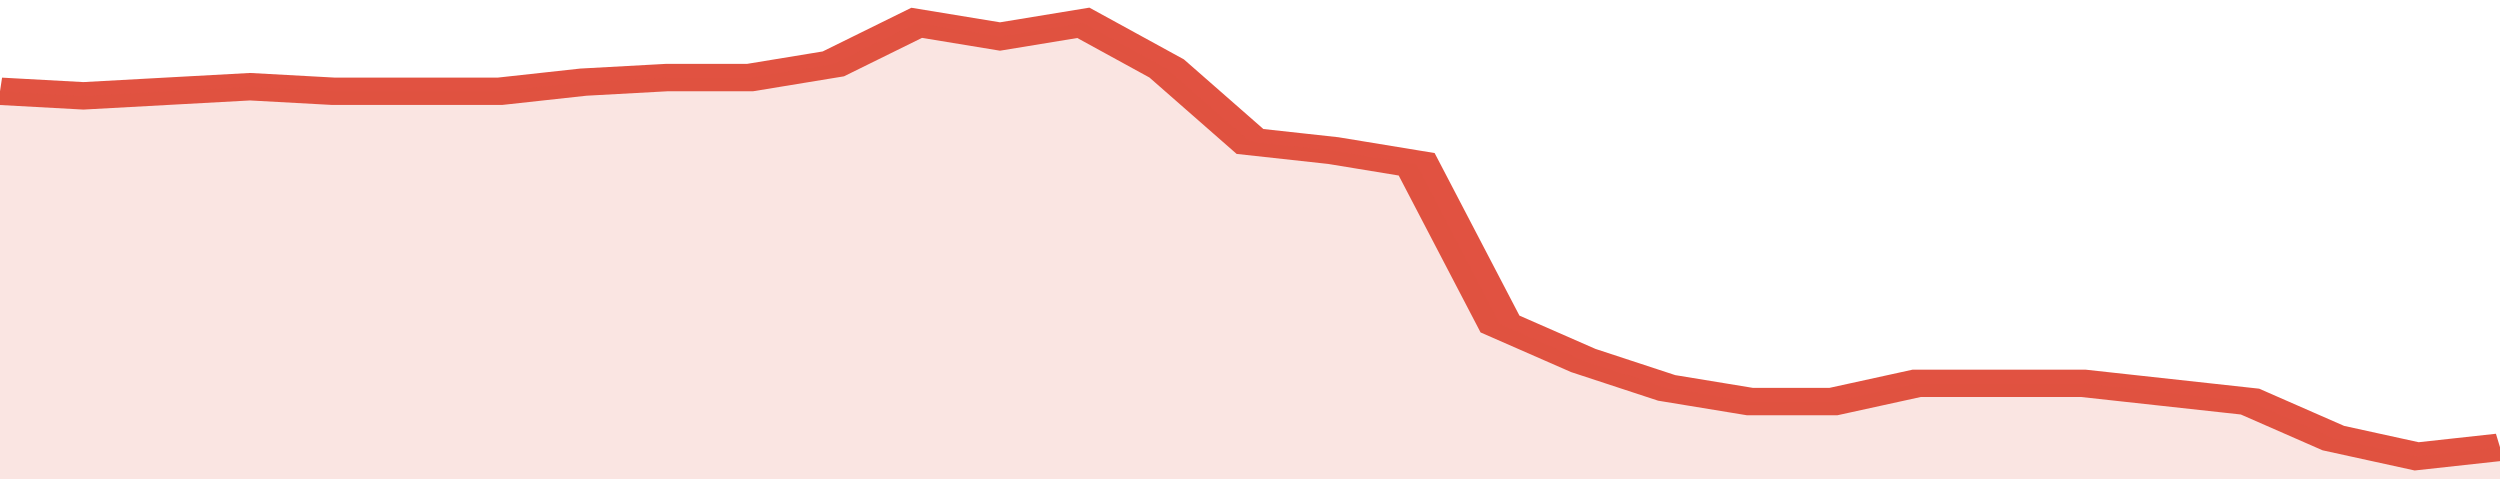
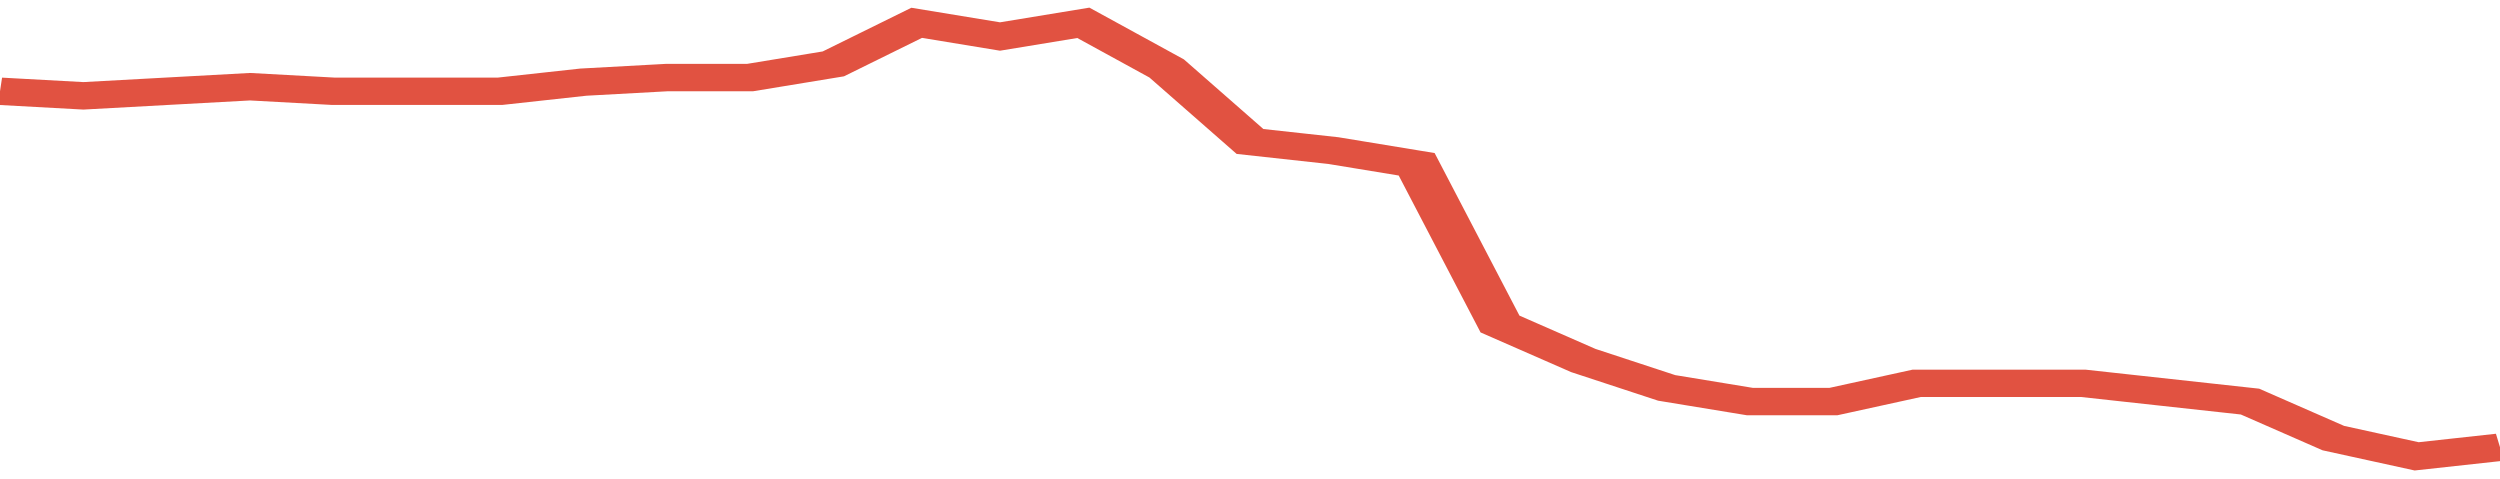
<svg xmlns="http://www.w3.org/2000/svg" viewBox="0 0 330 105" width="120" height="23" preserveAspectRatio="none">
  <polyline fill="none" stroke="#E15241" stroke-width="6" points="0, 20 11, 21 22, 20 33, 19 44, 20 55, 20 66, 20 77, 18 88, 17 99, 17 110, 14 121, 5 132, 8 143, 5 154, 15 165, 31 176, 33 187, 36 198, 71 209, 79 220, 85 231, 88 242, 88 253, 84 264, 84 275, 84 286, 86 297, 88 308, 96 319, 100 330, 98 330, 98 "> </polyline>
-   <polygon fill="#E15241" opacity="0.15" points="0, 105 0, 20 11, 21 22, 20 33, 19 44, 20 55, 20 66, 20 77, 18 88, 17 99, 17 110, 14 121, 5 132, 8 143, 5 154, 15 165, 31 176, 33 187, 36 198, 71 209, 79 220, 85 231, 88 242, 88 253, 84 264, 84 275, 84 286, 86 297, 88 308, 96 319, 100 330, 98 330, 105 " />
</svg>